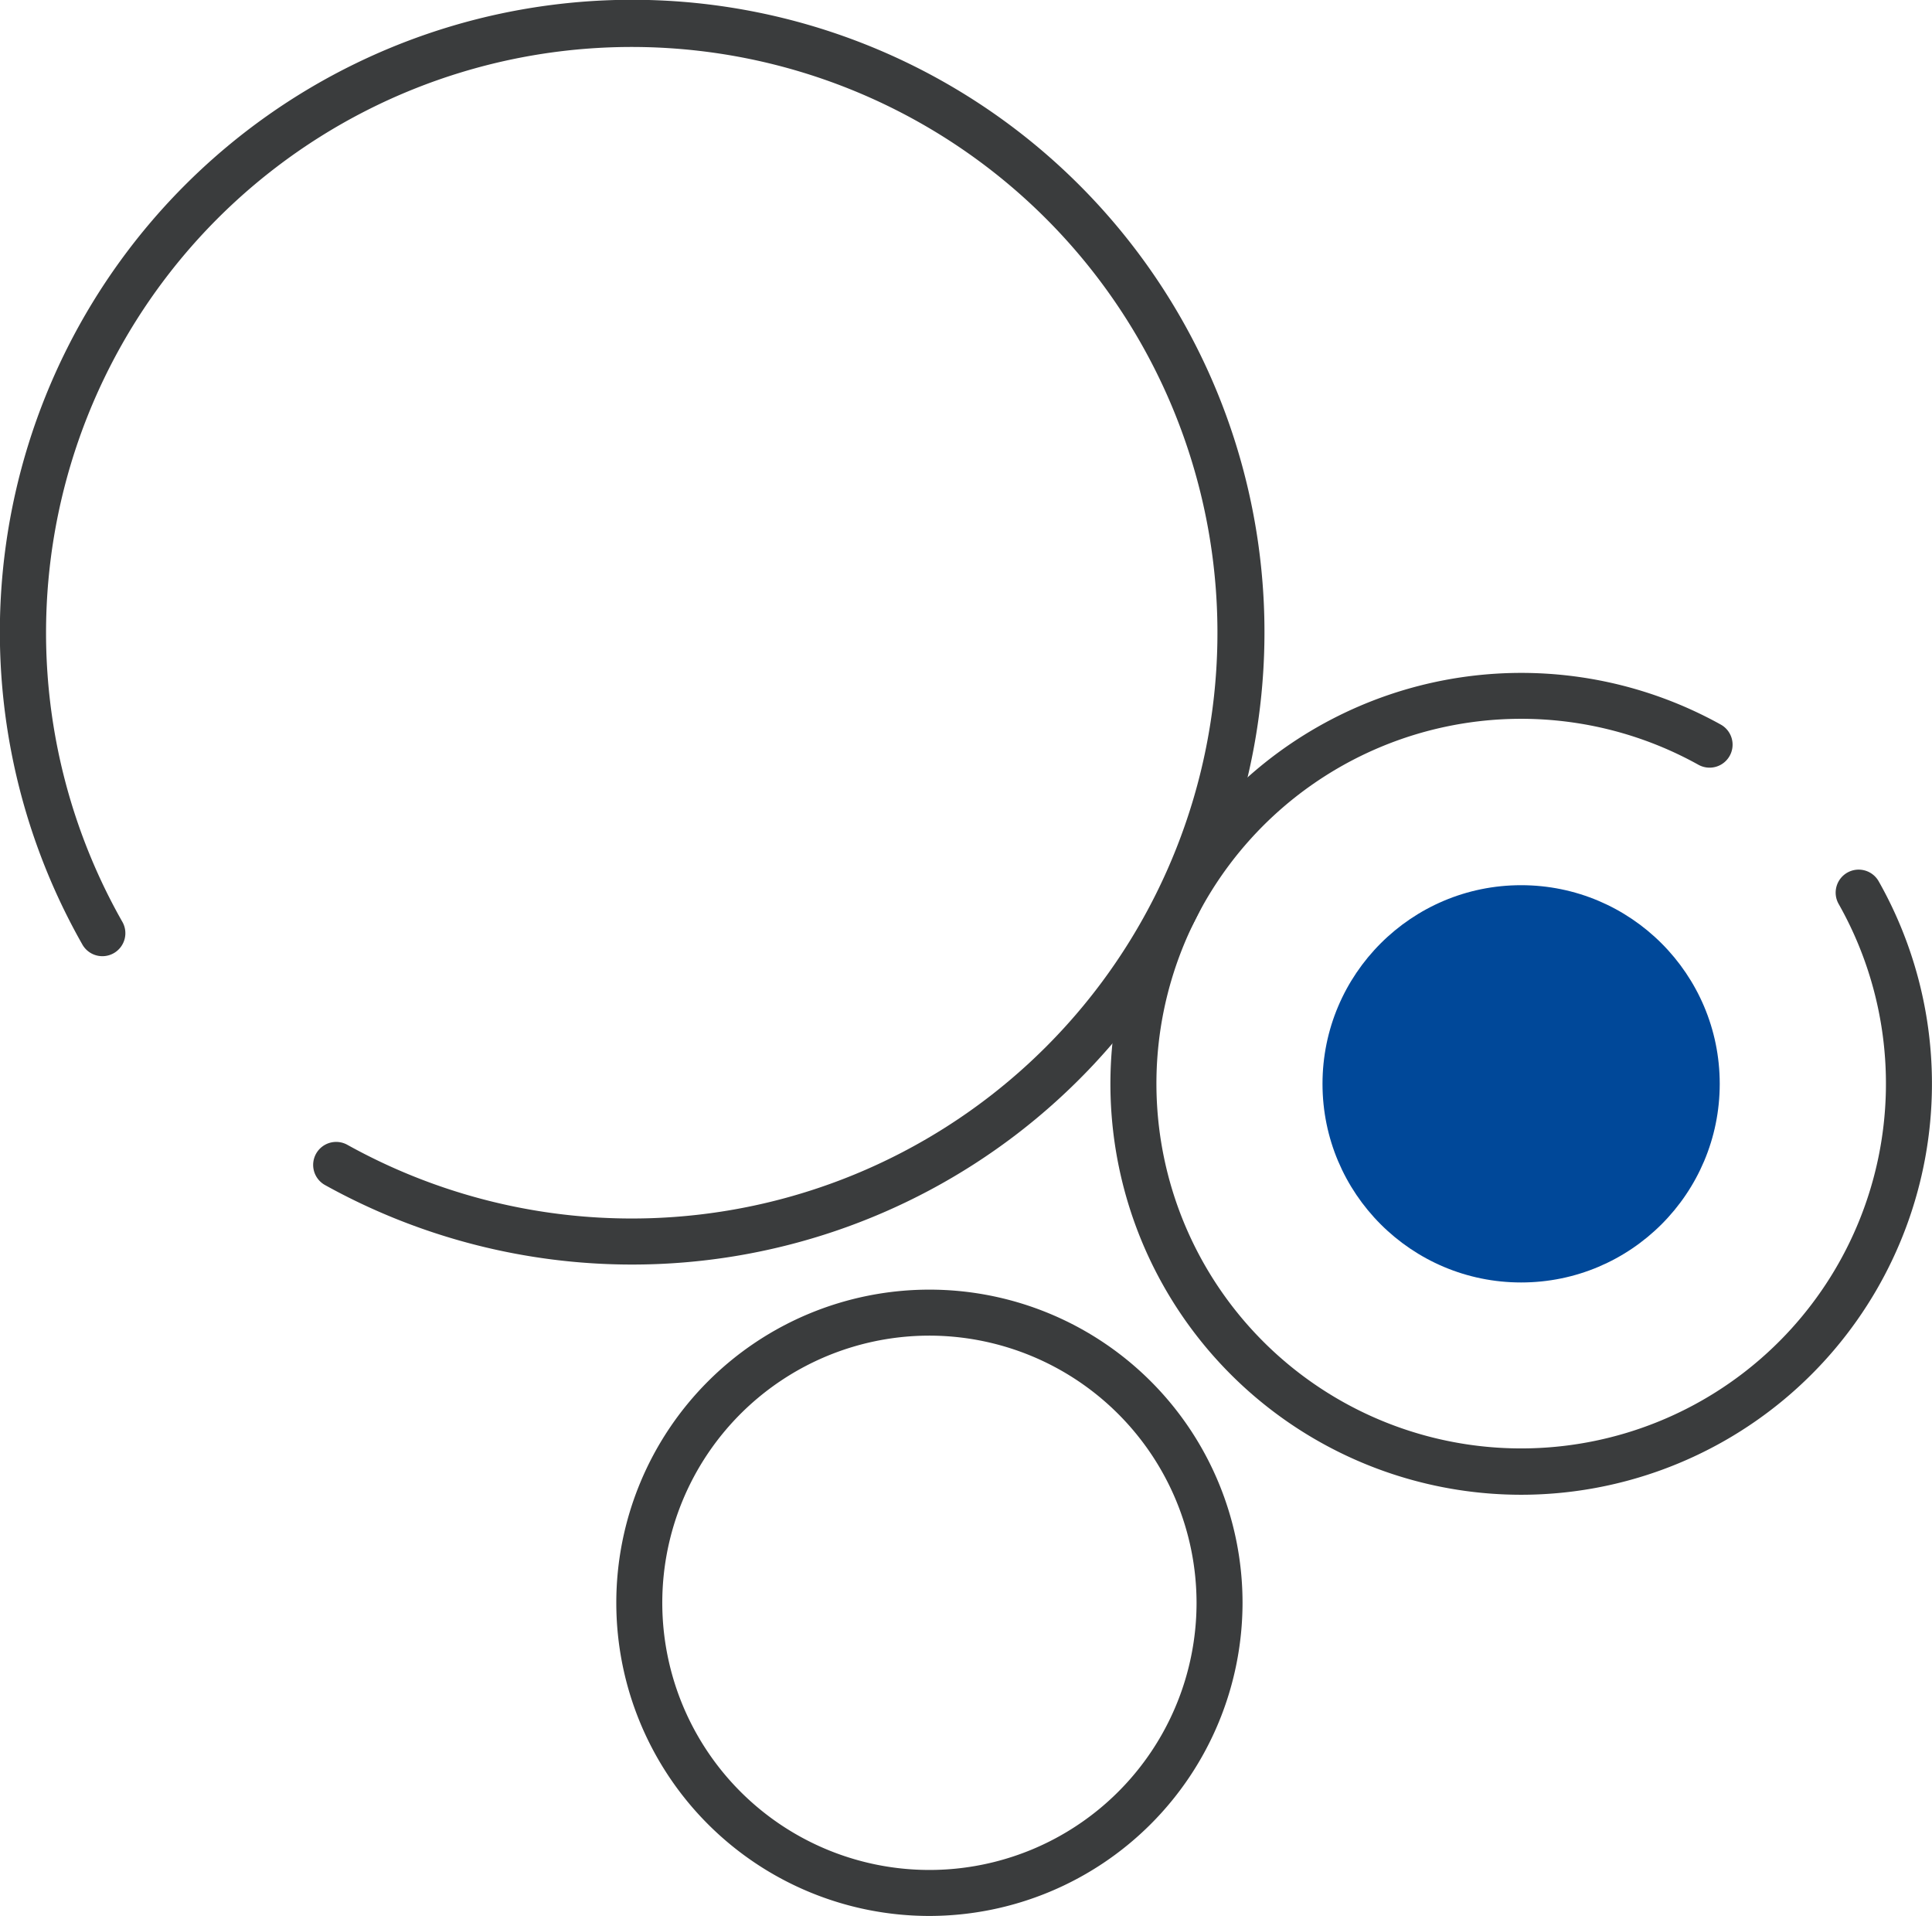
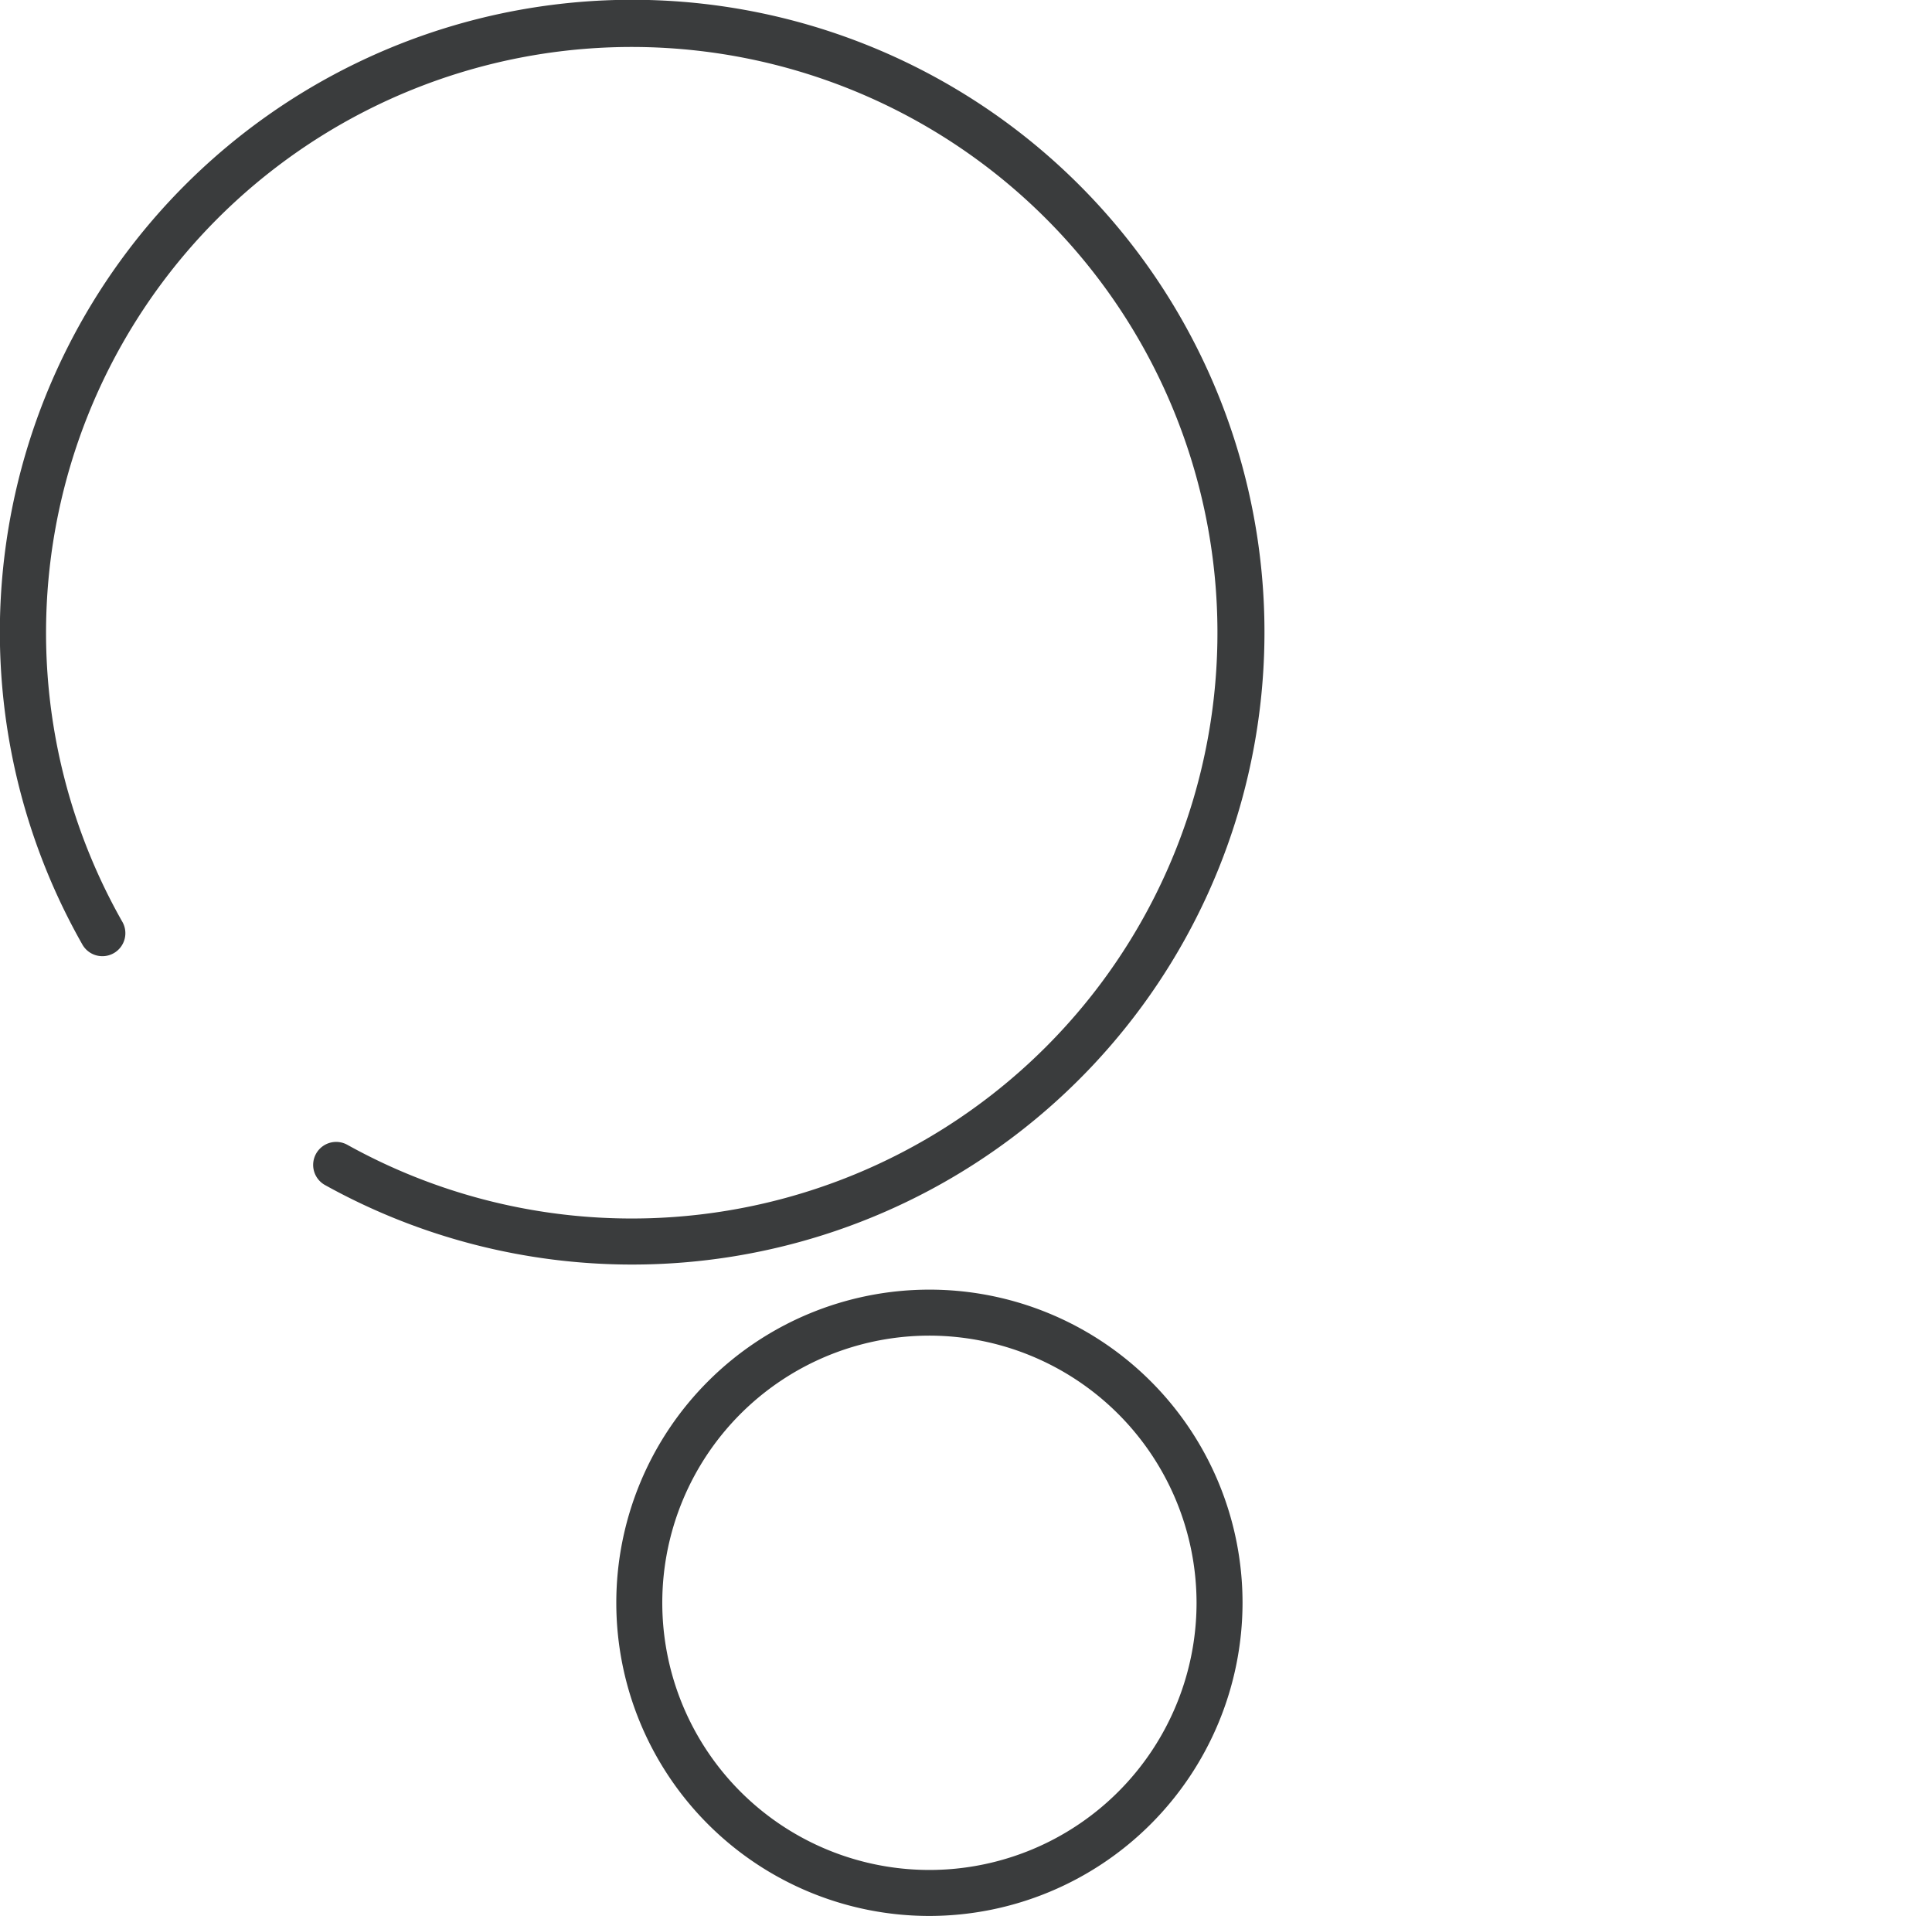
<svg xmlns="http://www.w3.org/2000/svg" width="84.026" height="83.318" viewBox="0 0 84.026 83.318">
  <g id="Groupe_14358" data-name="Groupe 14358" transform="translate(-852 -2880.909)">
    <g id="Groupe_14357" data-name="Groupe 14357">
-       <path id="Tracé_52122" data-name="Tracé 52122" d="M879.493,2935.9a27.525,27.525,0,0,1-13.359-3.458,1,1,0,0,1,.973-1.749,25.473,25.473,0,1,0-9.8-9.722,1,1,0,1,1-1.739.986,27.5,27.5,0,1,1,23.927,13.943Z" fill="#3a3c3d" />
-       <path id="Tracé_52123" data-name="Tracé 52123" d="M918.156,2945.911a17.87,17.87,0,1,1,8.683-33.493,1,1,0,1,1-.972,1.748,15.864,15.864,0,1,0,6.1,6.055,1,1,0,1,1,1.739-.989,17.876,17.876,0,0,1-15.552,26.679Z" fill="#3a3c3d" />
+       <path id="Tracé_52122" data-name="Tracé 52122" d="M879.493,2935.9a27.525,27.525,0,0,1-13.359-3.458,1,1,0,0,1,.973-1.749,25.473,25.473,0,1,0-9.8-9.722,1,1,0,1,1-1.739.986,27.5,27.5,0,1,1,23.927,13.943" fill="#3a3c3d" />
      <path id="Tracé_52124" data-name="Tracé 52124" d="M892.422,2964.227a13.618,13.618,0,1,1,13.618-13.619A13.634,13.634,0,0,1,892.422,2964.227Zm0-25.236a11.618,11.618,0,1,0,11.618,11.617A11.631,11.631,0,0,0,892.422,2938.991Z" fill="#3a3c3d" />
    </g>
-     <circle id="Ellipse_824" data-name="Ellipse 824" cx="8.638" cy="8.638" r="8.638" transform="translate(909.518 2919.403)" fill="#004899" />
  </g>
</svg>